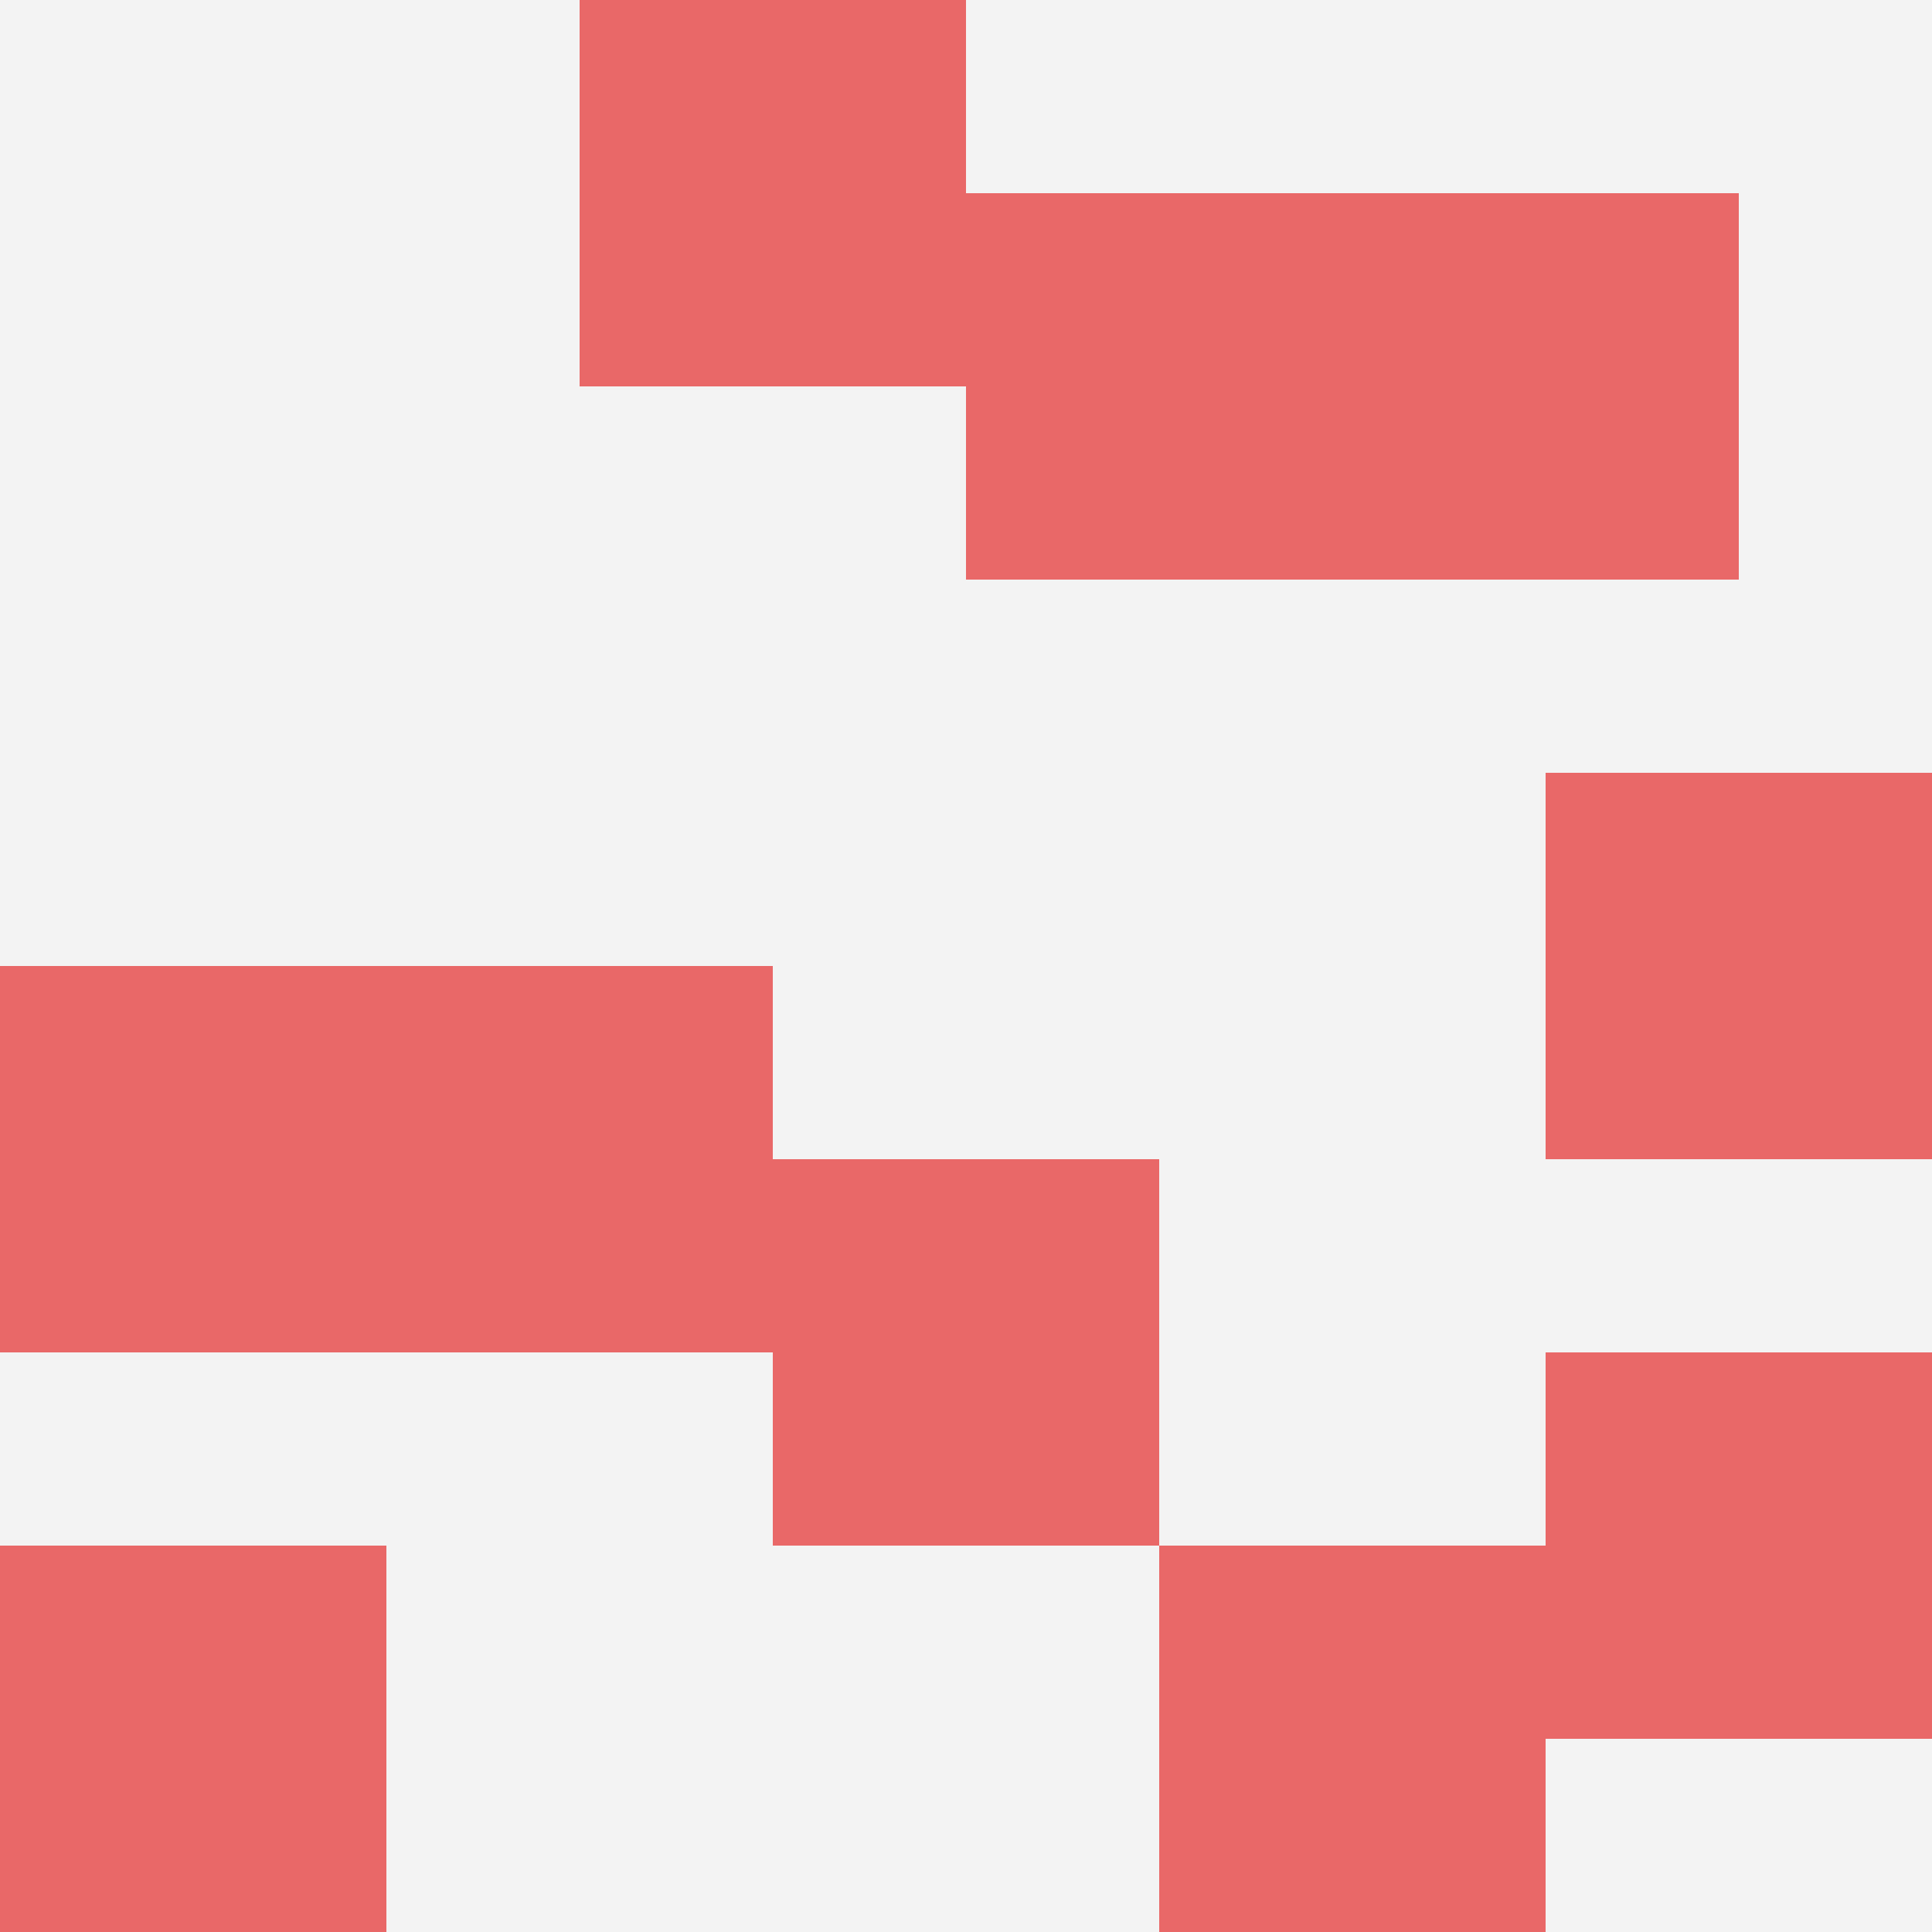
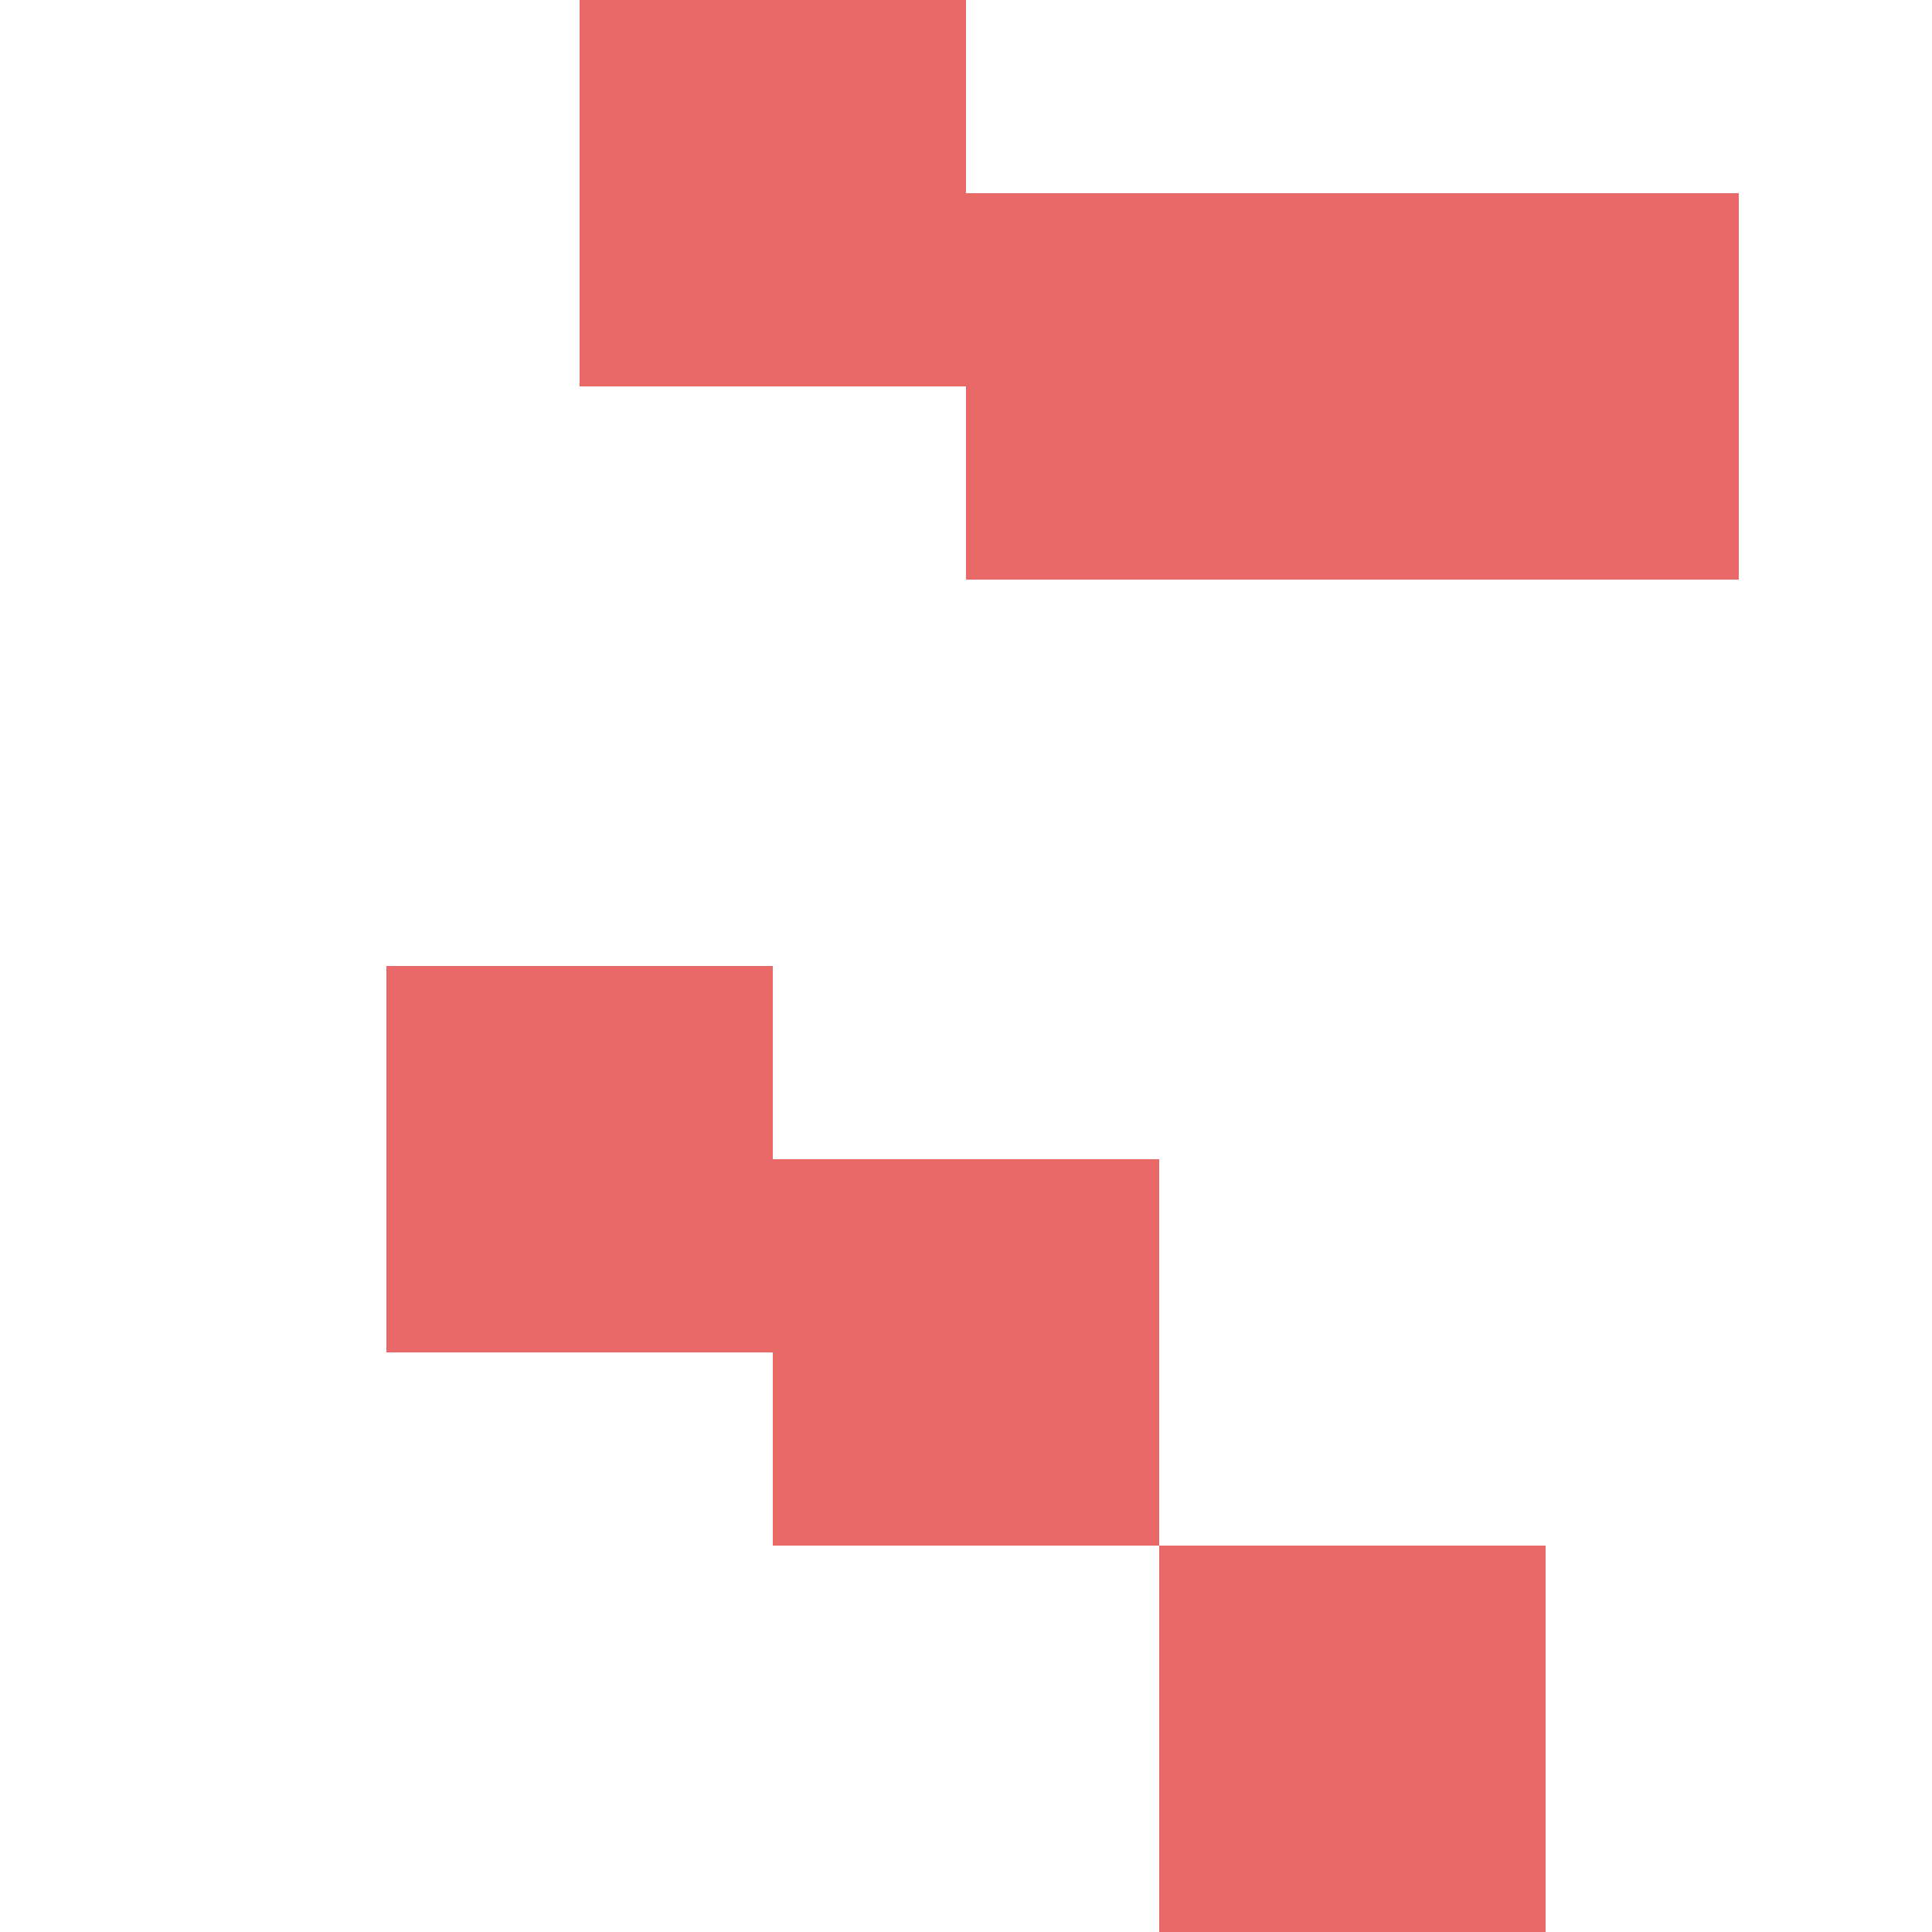
<svg xmlns="http://www.w3.org/2000/svg" id="ten-svg" preserveAspectRatio="xMinYMin meet" viewBox="0 0 10 10">
-   <rect x="0" y="0" width="10" height="10" fill="#F3F3F3" />
-   <rect class="t" x="8" y="7" />
-   <rect class="t" x="8" y="4" />
-   <rect class="t" x="0" y="5" />
  <rect class="t" x="2" y="5" />
  <rect class="t" x="7" y="1" />
-   <rect class="t" x="0" y="8" />
  <rect class="t" x="6" y="8" />
  <rect class="t" x="4" y="6" />
  <rect class="t" x="5" y="1" />
  <rect class="t" x="3" y="0" />
  <style>.t{width:2px;height:2px;fill:#E96868} #ten-svg{shape-rendering:crispedges;}</style>
</svg>